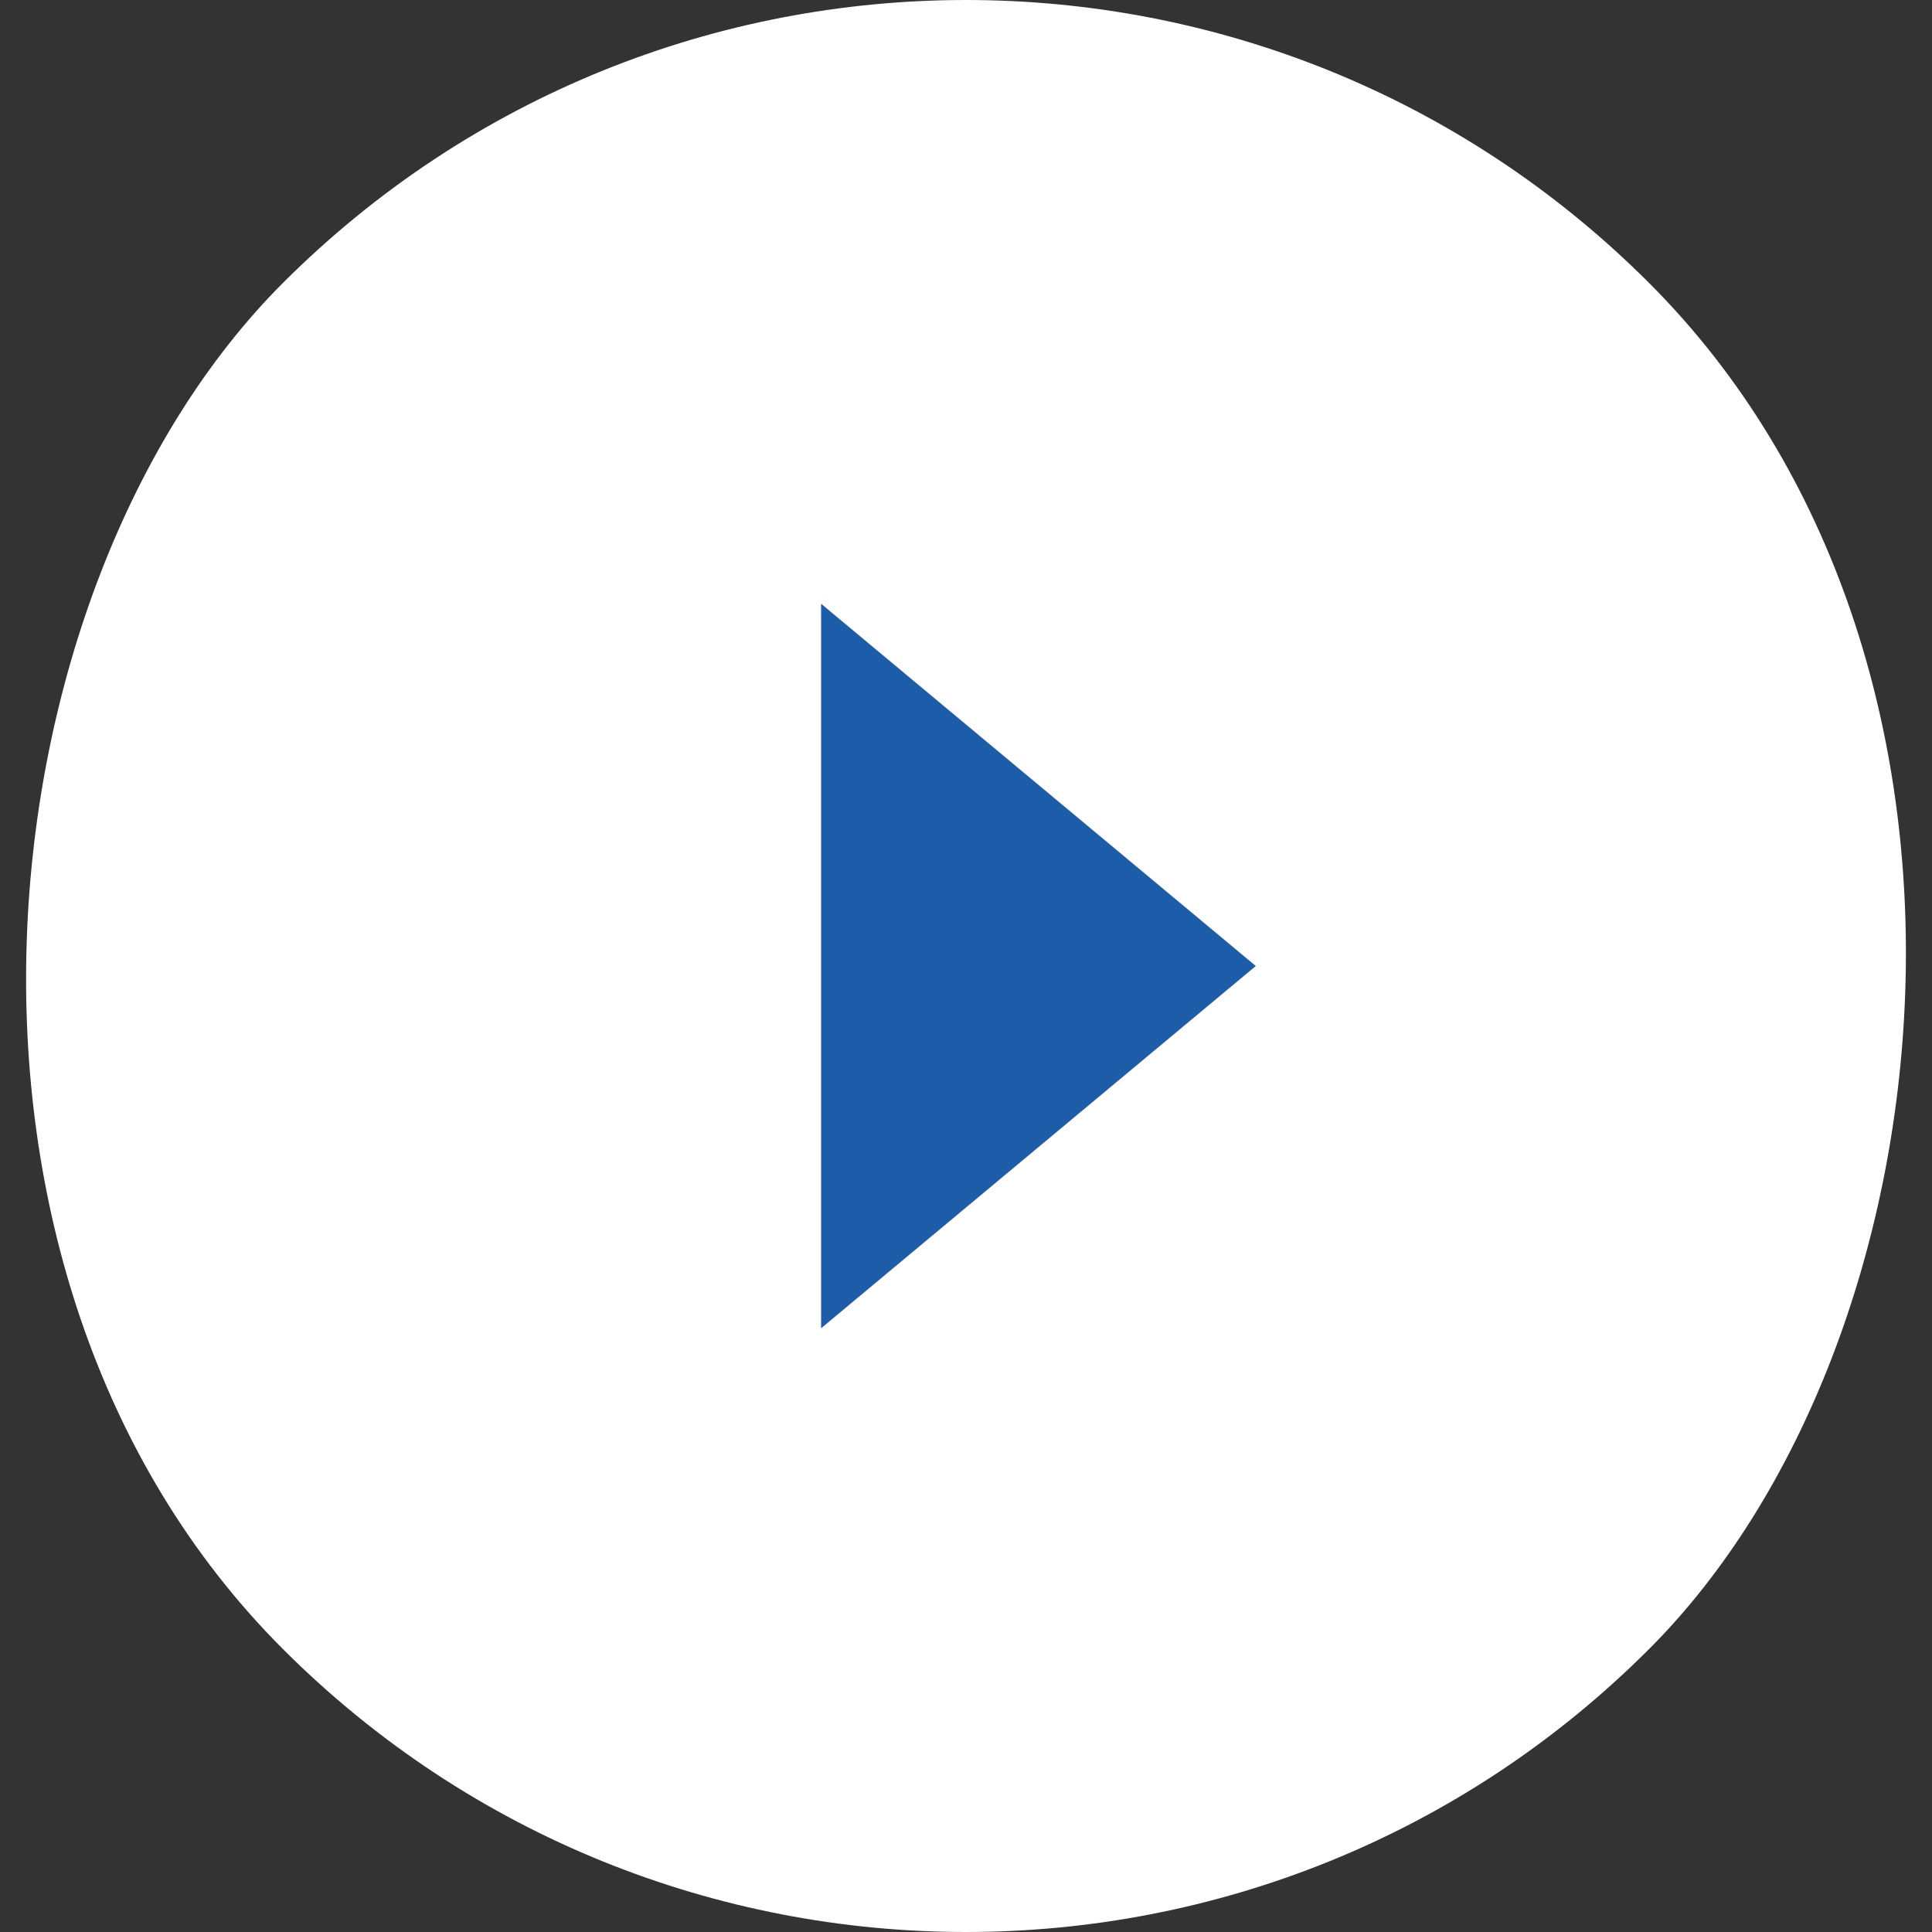
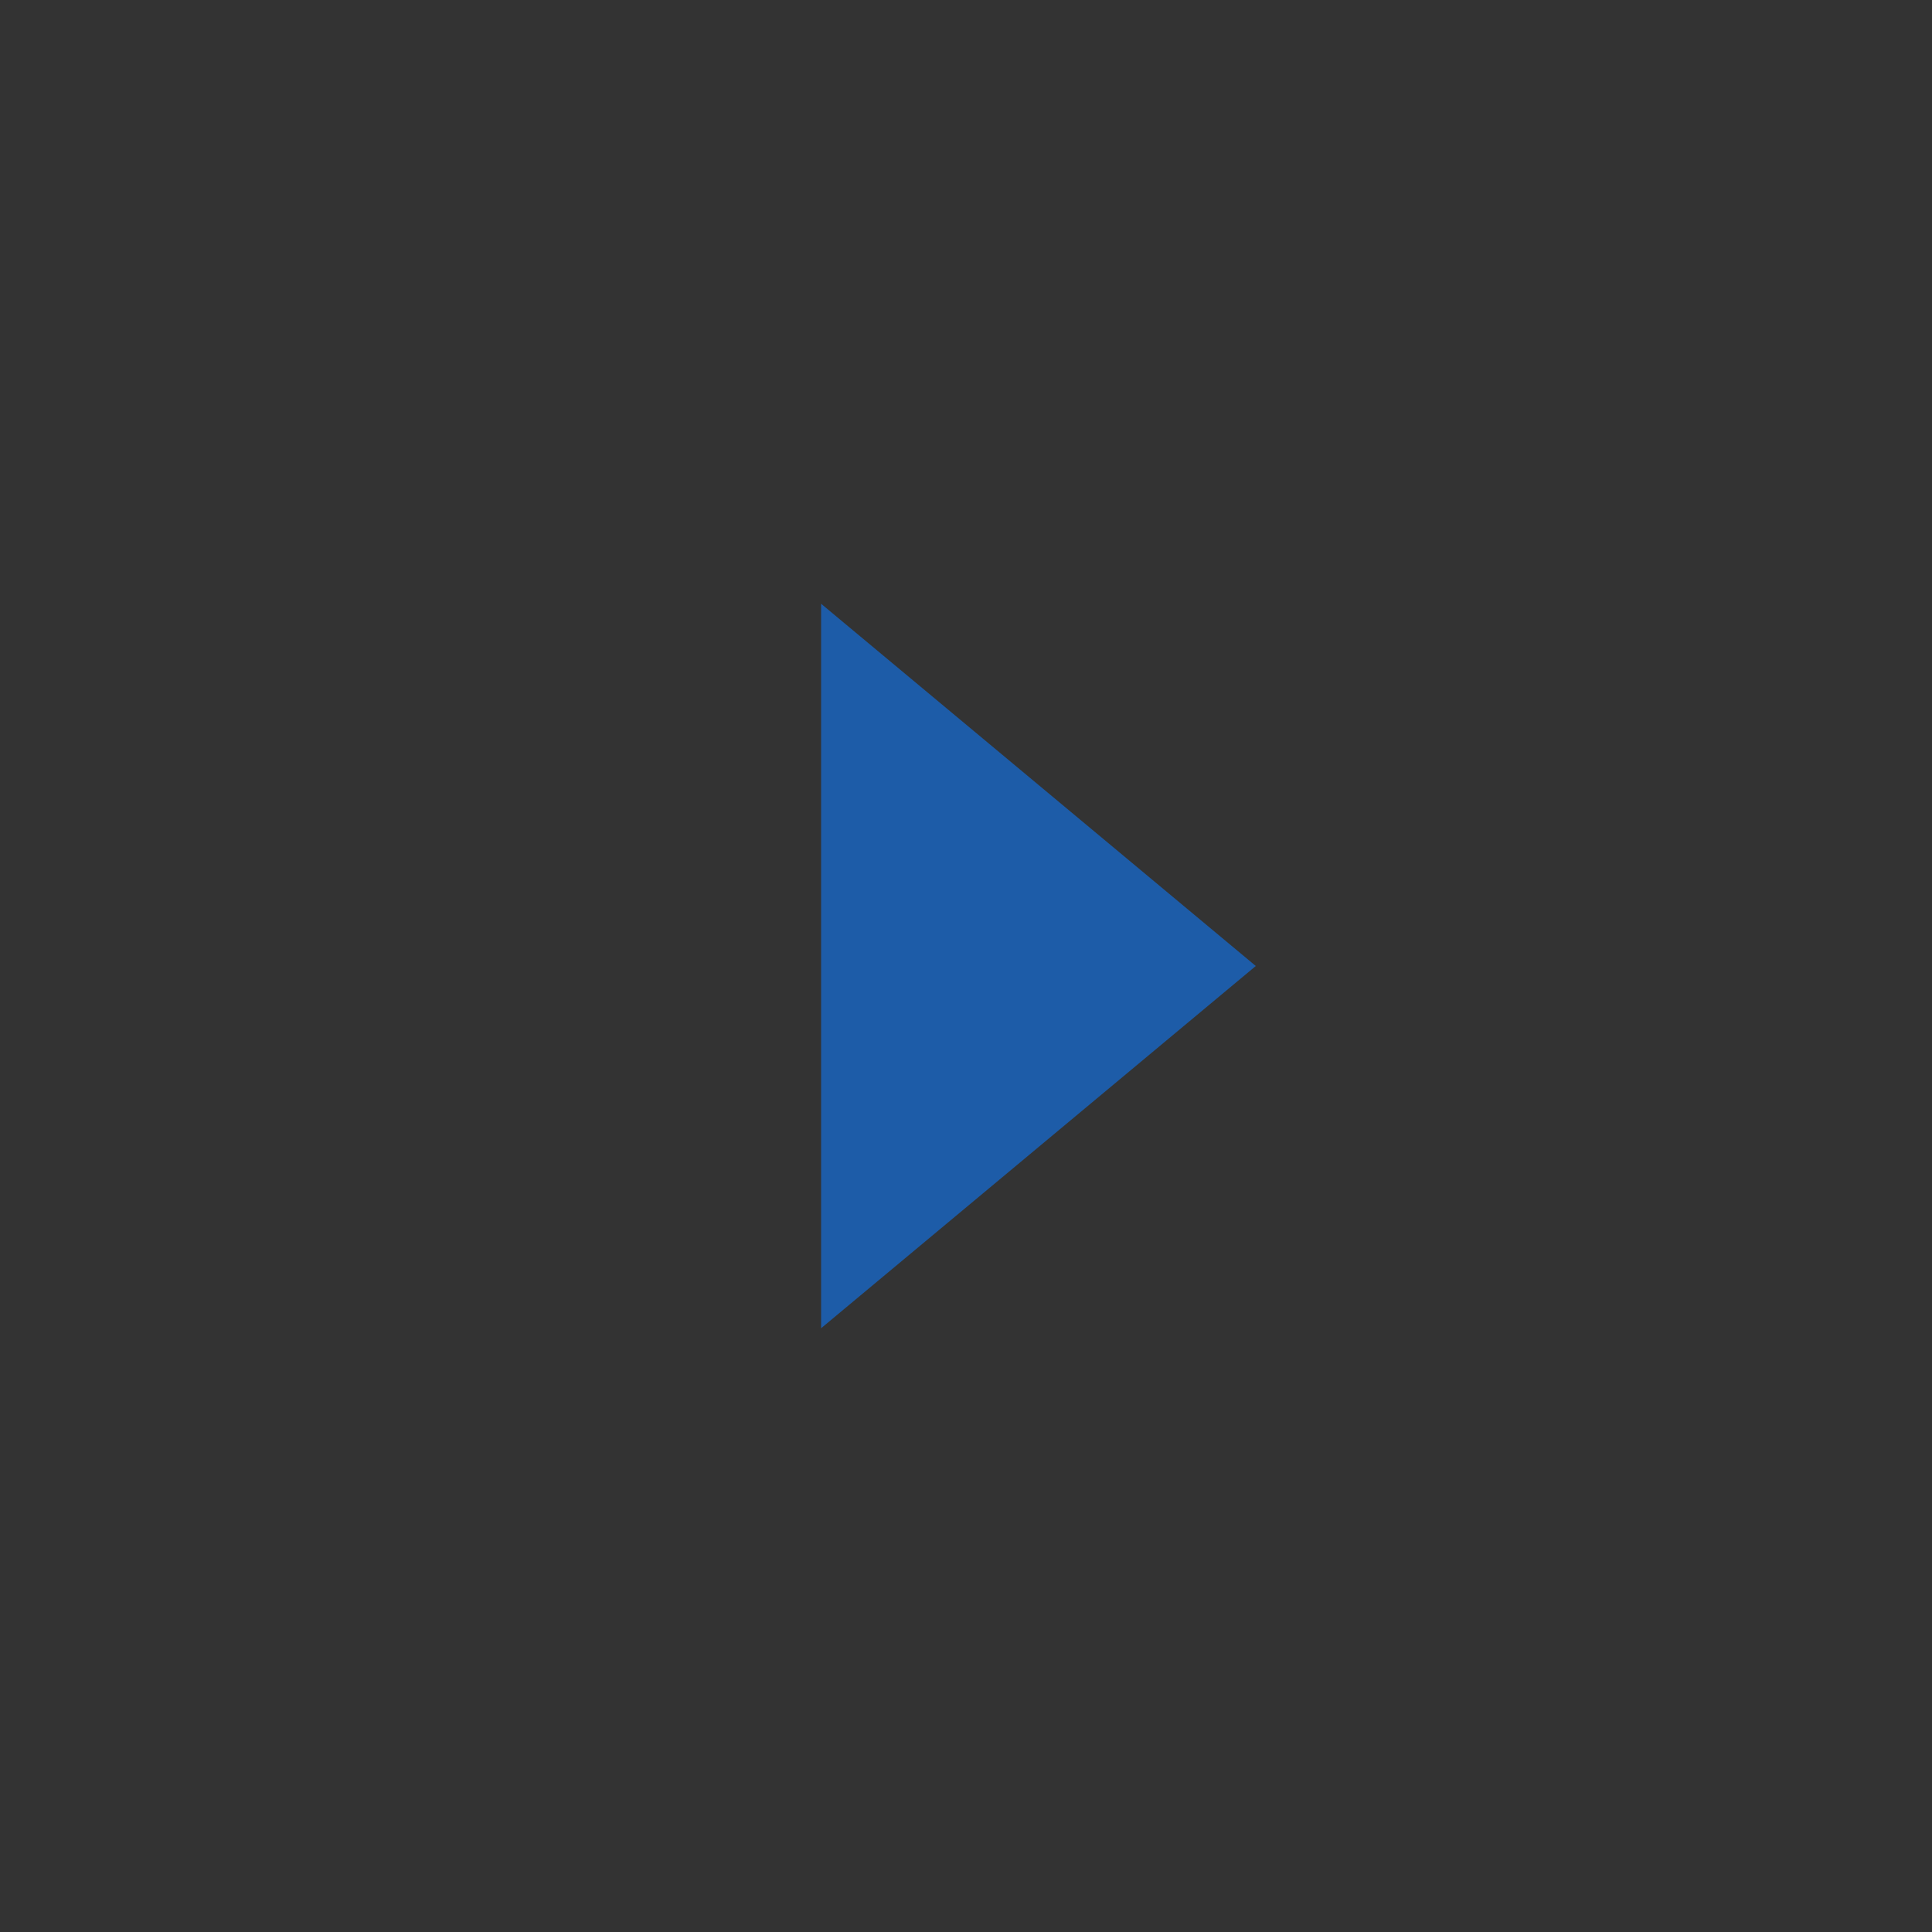
<svg xmlns="http://www.w3.org/2000/svg" width="80px" height="80px" viewBox="0 0 80 80" version="1.1">
  <rect x="0" y="0" width="80" height="80" fill="#333333" stroke="none" />
  <title>Untitled</title>
  <desc>Created with Sketch.</desc>
  <defs />
  <g id="Page-1" stroke="none" stroke-width="1" fill="none" fill-rule="evenodd">
    <g id="Group-10" transform="translate(-17, -17)">
-       <rect id="Rectangle-13" fill="#FFFFFF" transform="translate(57, 57) rotate(45) translate(-57, -57) " x="17" y="17" width="80" height="80" rx="40" />
      <polygon id="Combined-Shape" fill="#1D5CA8" points="51 42 69 57 51 72" />
    </g>
  </g>
</svg>